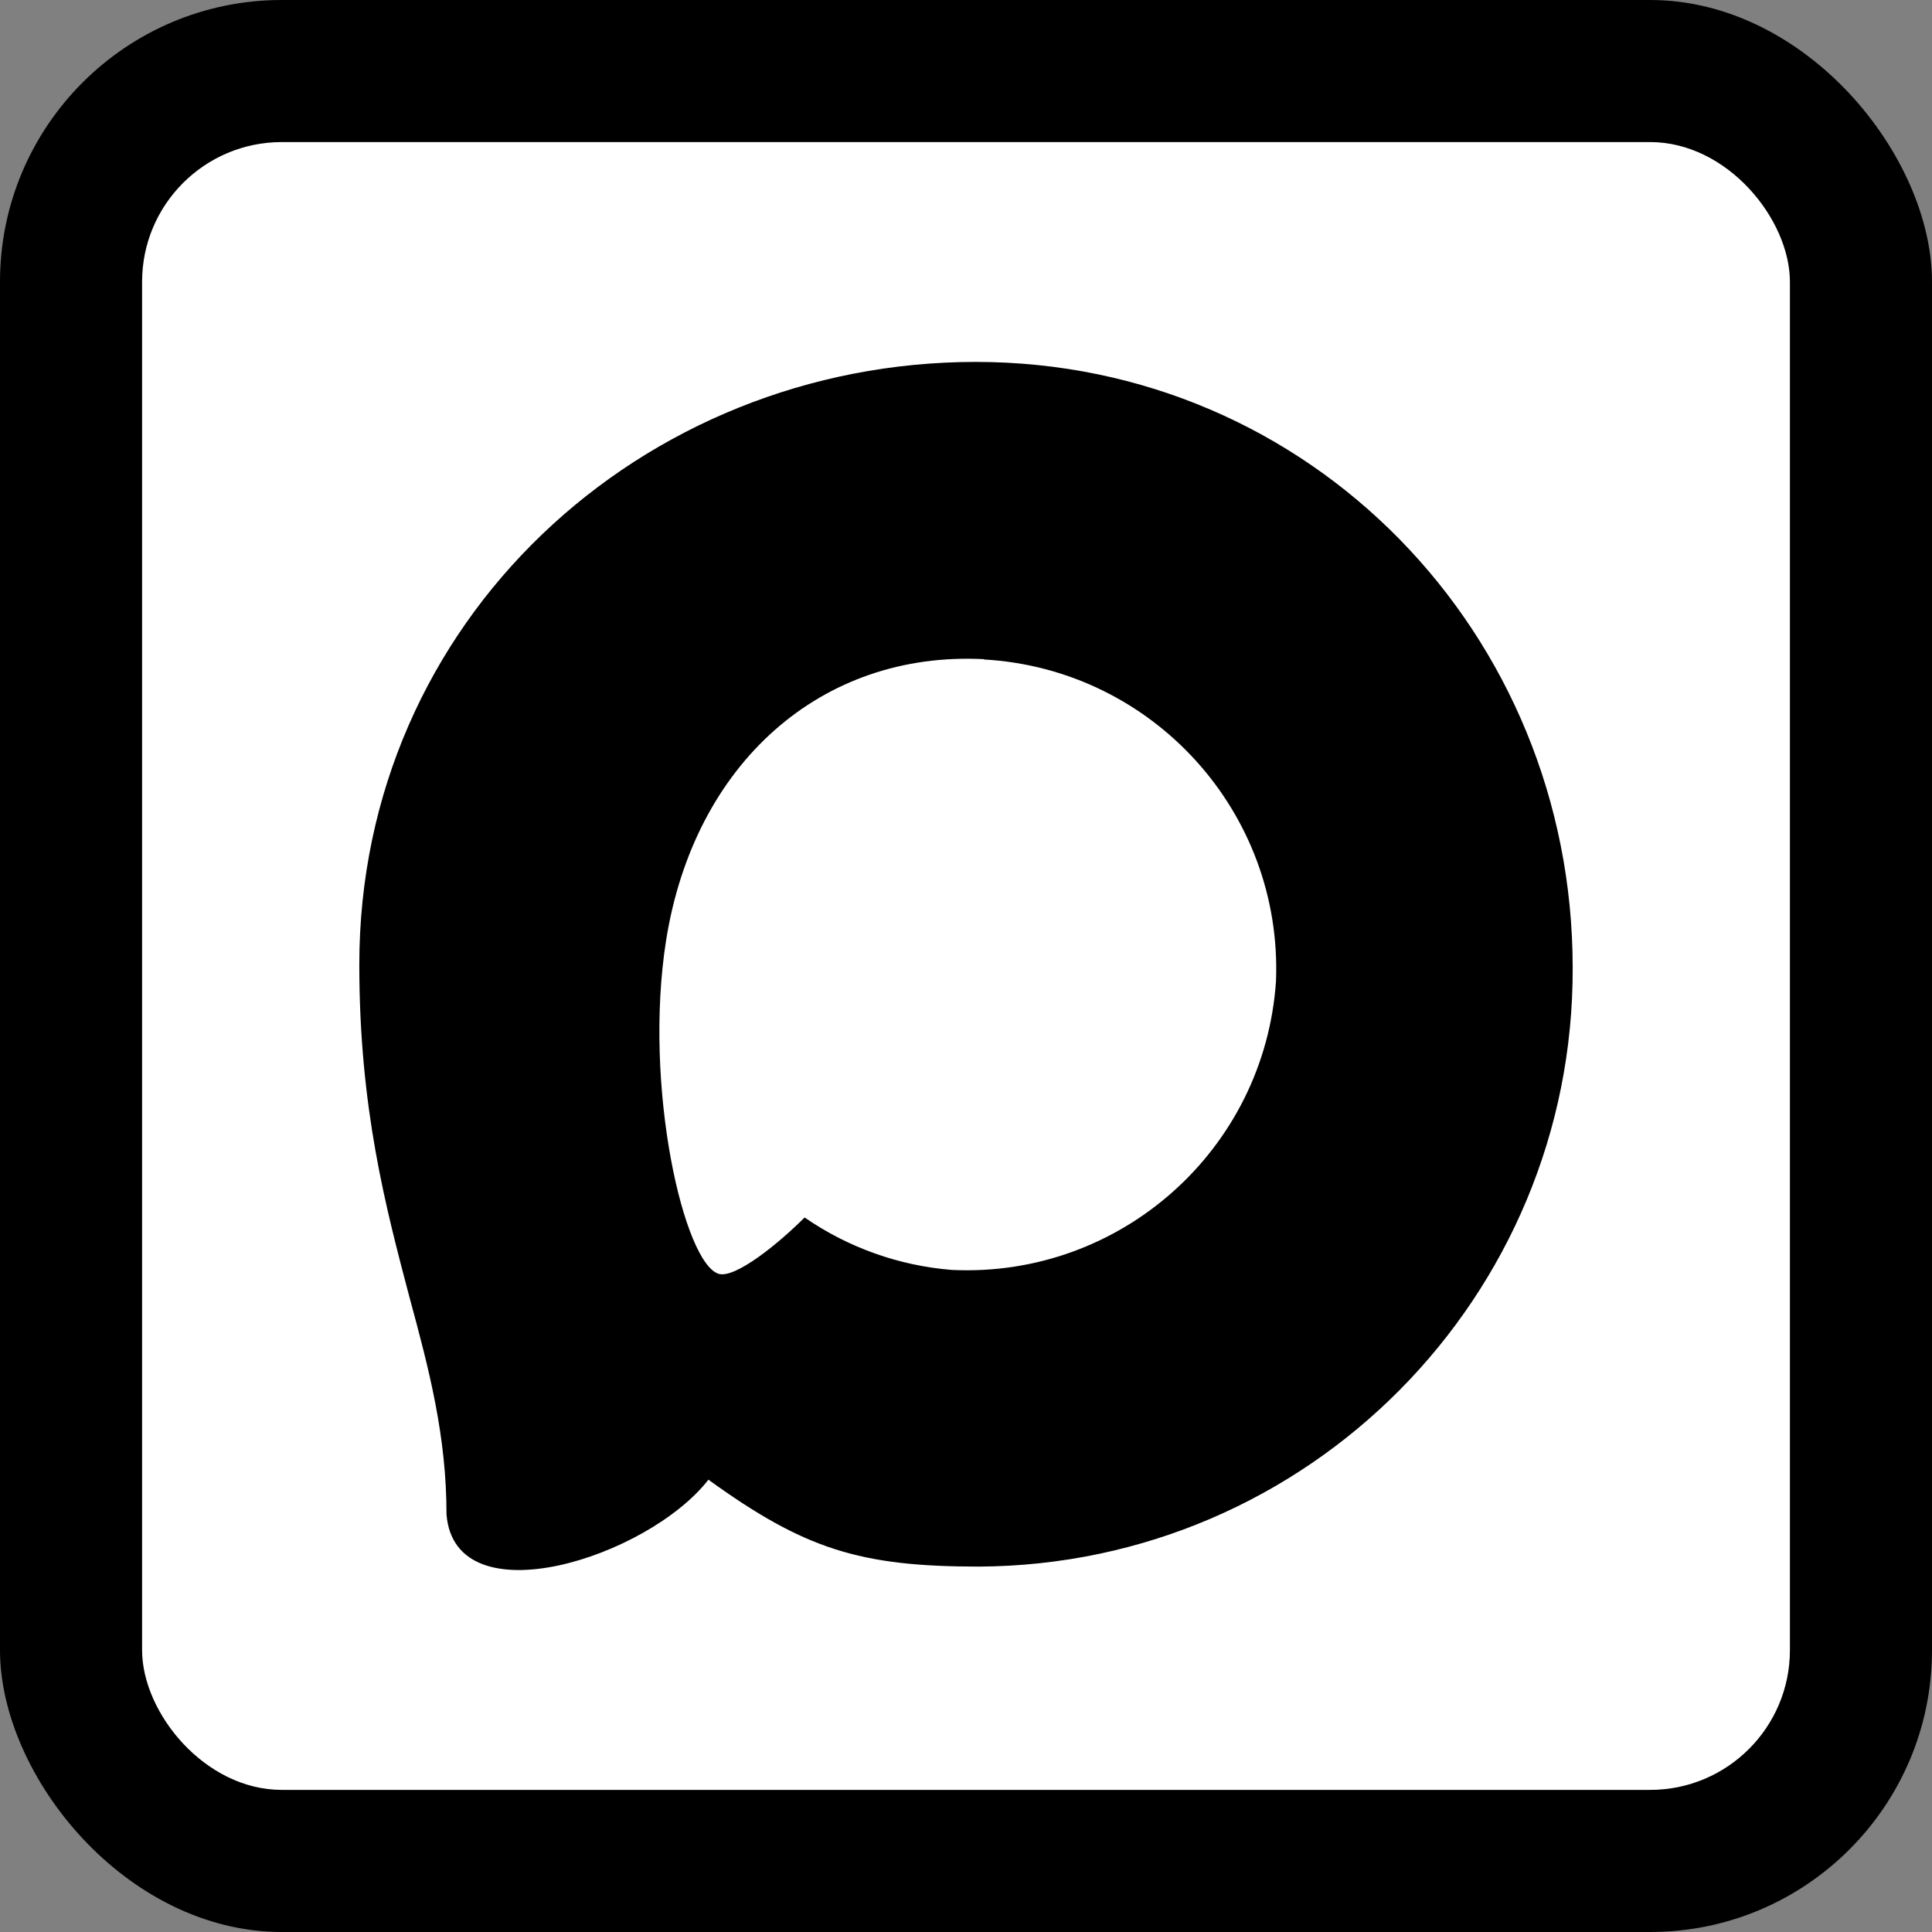
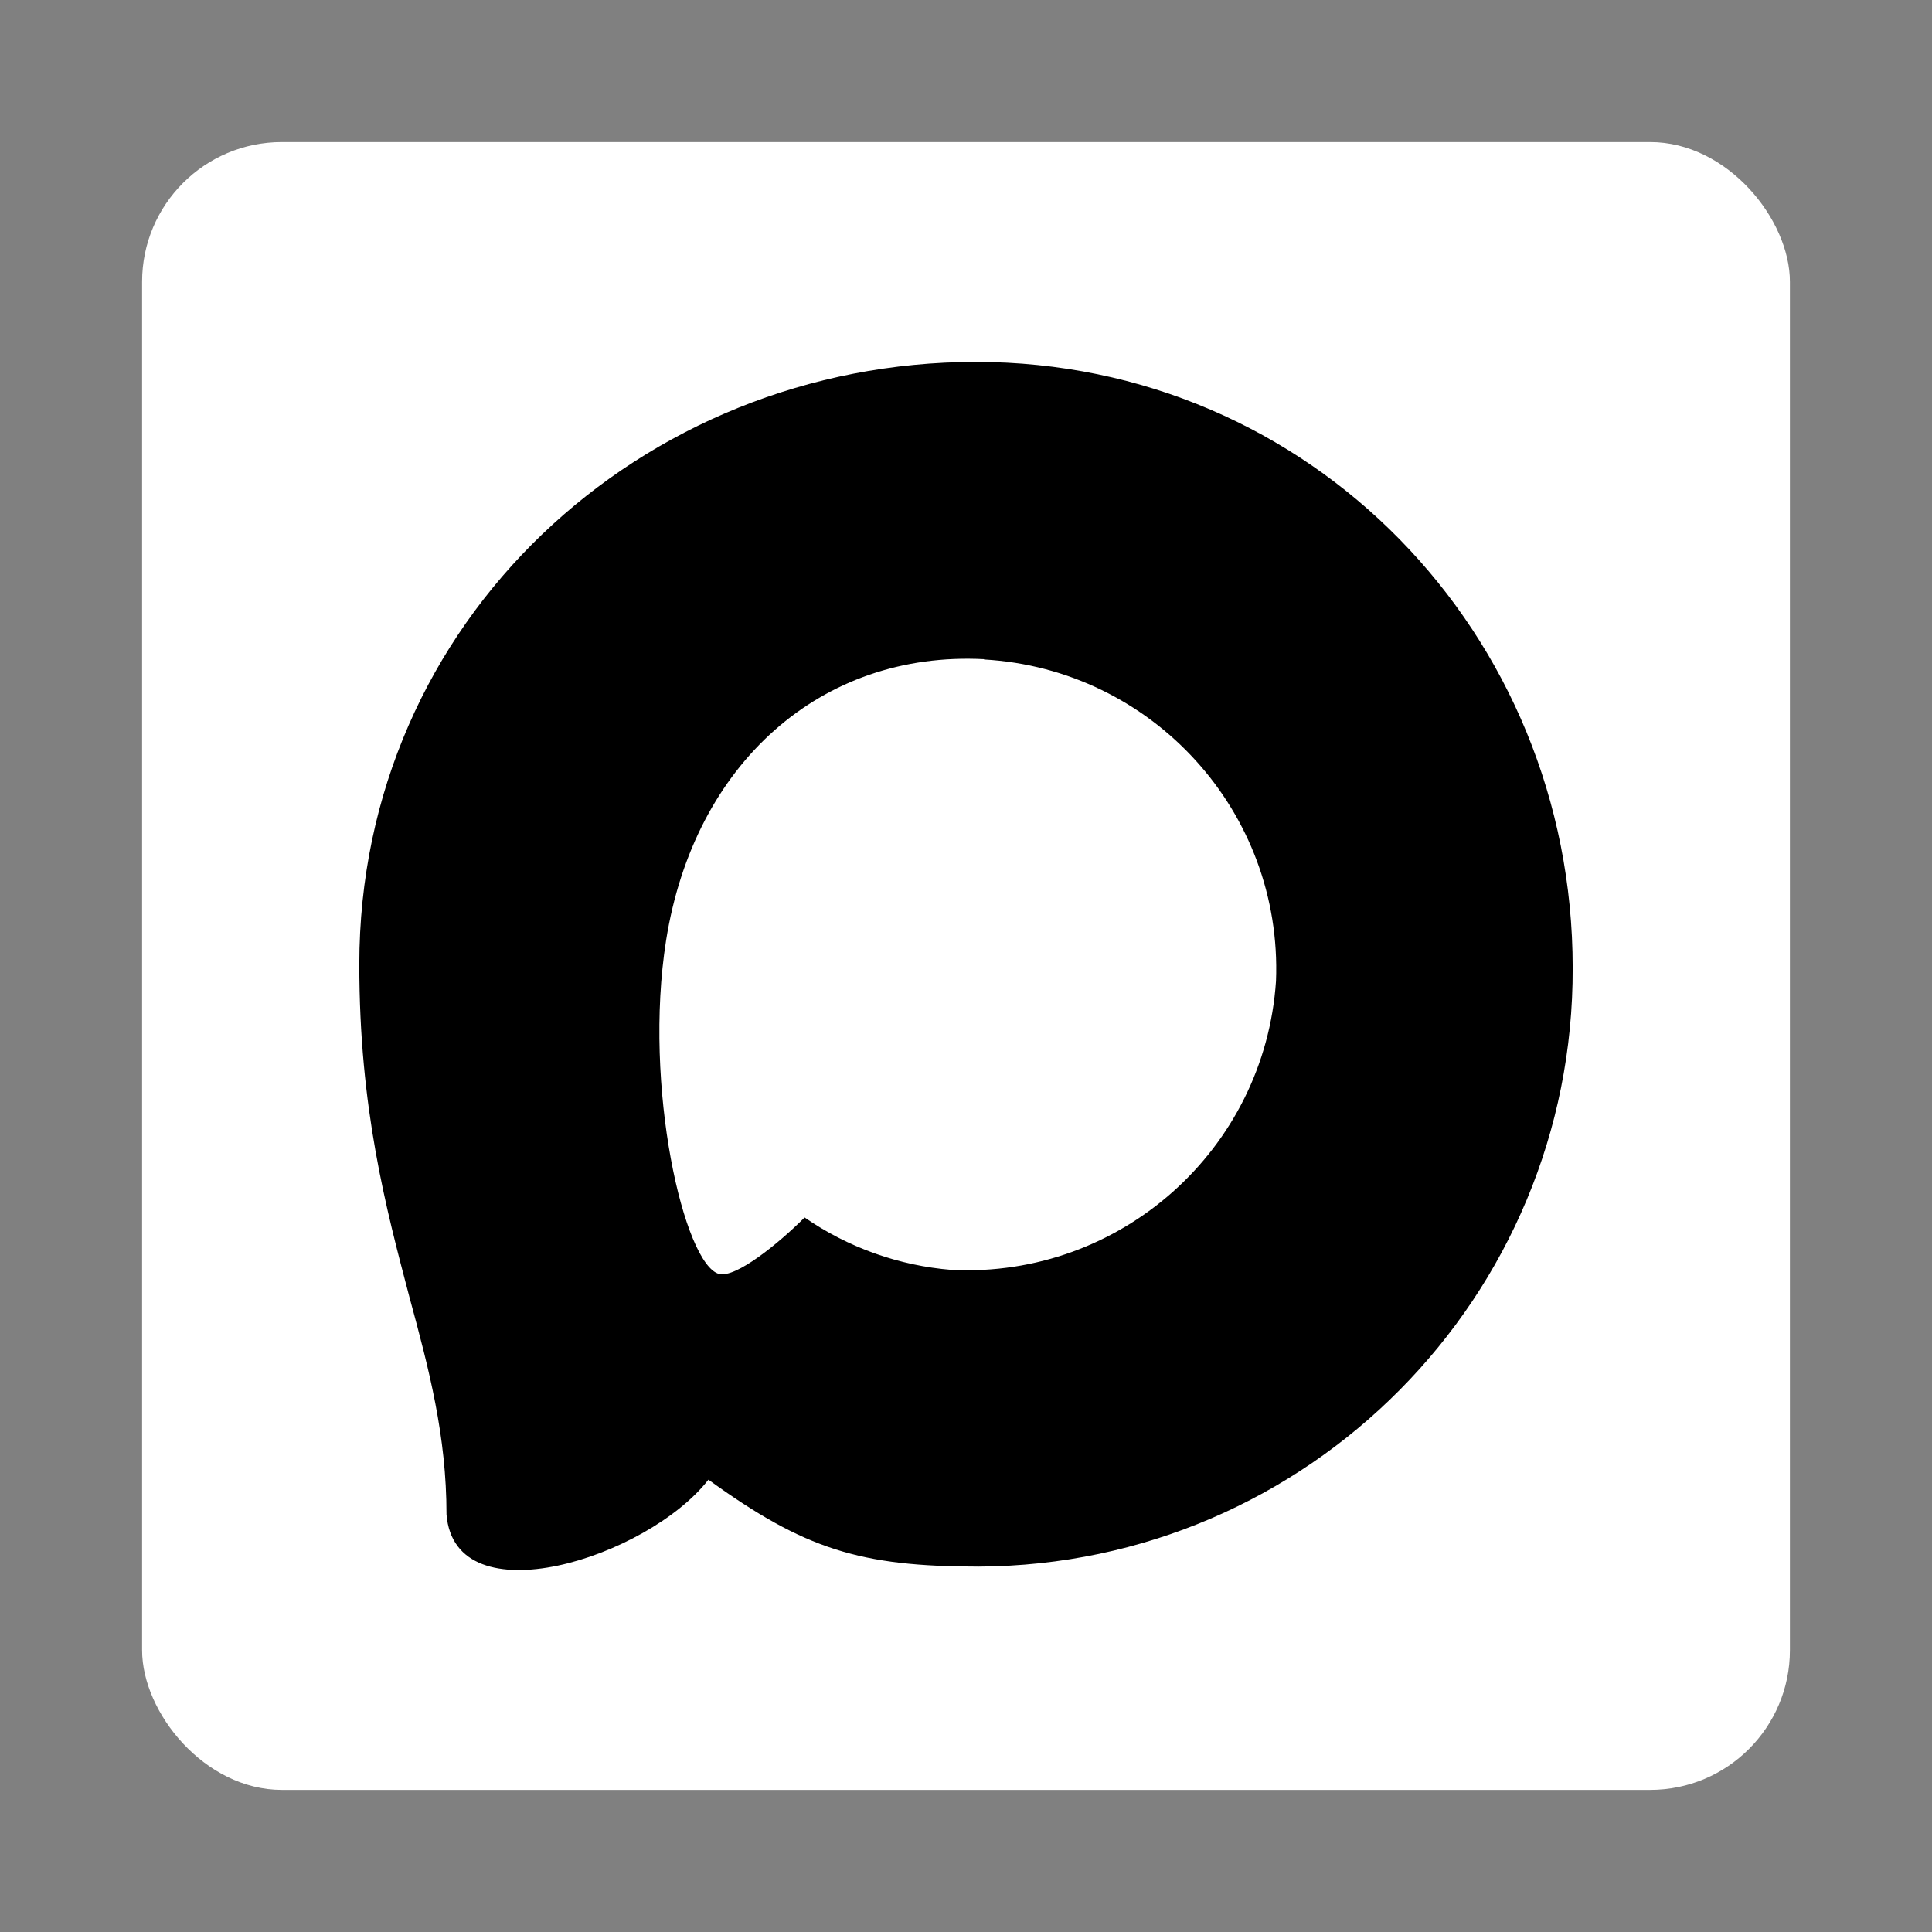
<svg xmlns="http://www.w3.org/2000/svg" xml:space="preserve" width="17.608mm" height="17.608mm" version="1.1" style="shape-rendering:geometricPrecision; text-rendering:geometricPrecision; image-rendering:optimizeQuality; fill-rule:evenodd; clip-rule:evenodd" viewBox="0 0 114365 114365">
  <rect x="0" y="0" width="114365" height="114365" fill="#808080" stroke="none" />
  <defs>
    <style type="text/css"> .fil0 {fill:black} .fil1 {fill:white} </style>
  </defs>
  <g id="Слой_x0020_1">
-     <rect class="fil0" width="114365" height="114365" rx="16683" ry="16683" />
    <rect class="fil1" x="8411" y="8410" width="97543" height="97543" rx="8272" ry="8272" />
    <path class="fil0" d="M57954 92735c-7049,0 -10325,-1028 -16019,-5145 -3601,4630 -15006,8249 -15504,2058 0,-4647 -1029,-8575 -2194,-12863 -1390,-5282 -2968,-11164 -2968,-19689 0,-20356 16705,-35672 36497,-35672 19808,0 35329,16071 35329,35861 67,19486 -15655,35346 -35141,35450l0 0zm292 -53715c-9639,-497 -17151,6174 -18815,16636 -1371,8661 1064,19209 3139,19757 995,240 3499,-1784 5059,-3344 2581,1783 5587,2853 8713,3104 9988,480 18521,-7123 19191,-17099 391,-9997 -7298,-18465 -17287,-19037l0 -17 0 0z" />
  </g>
</svg>